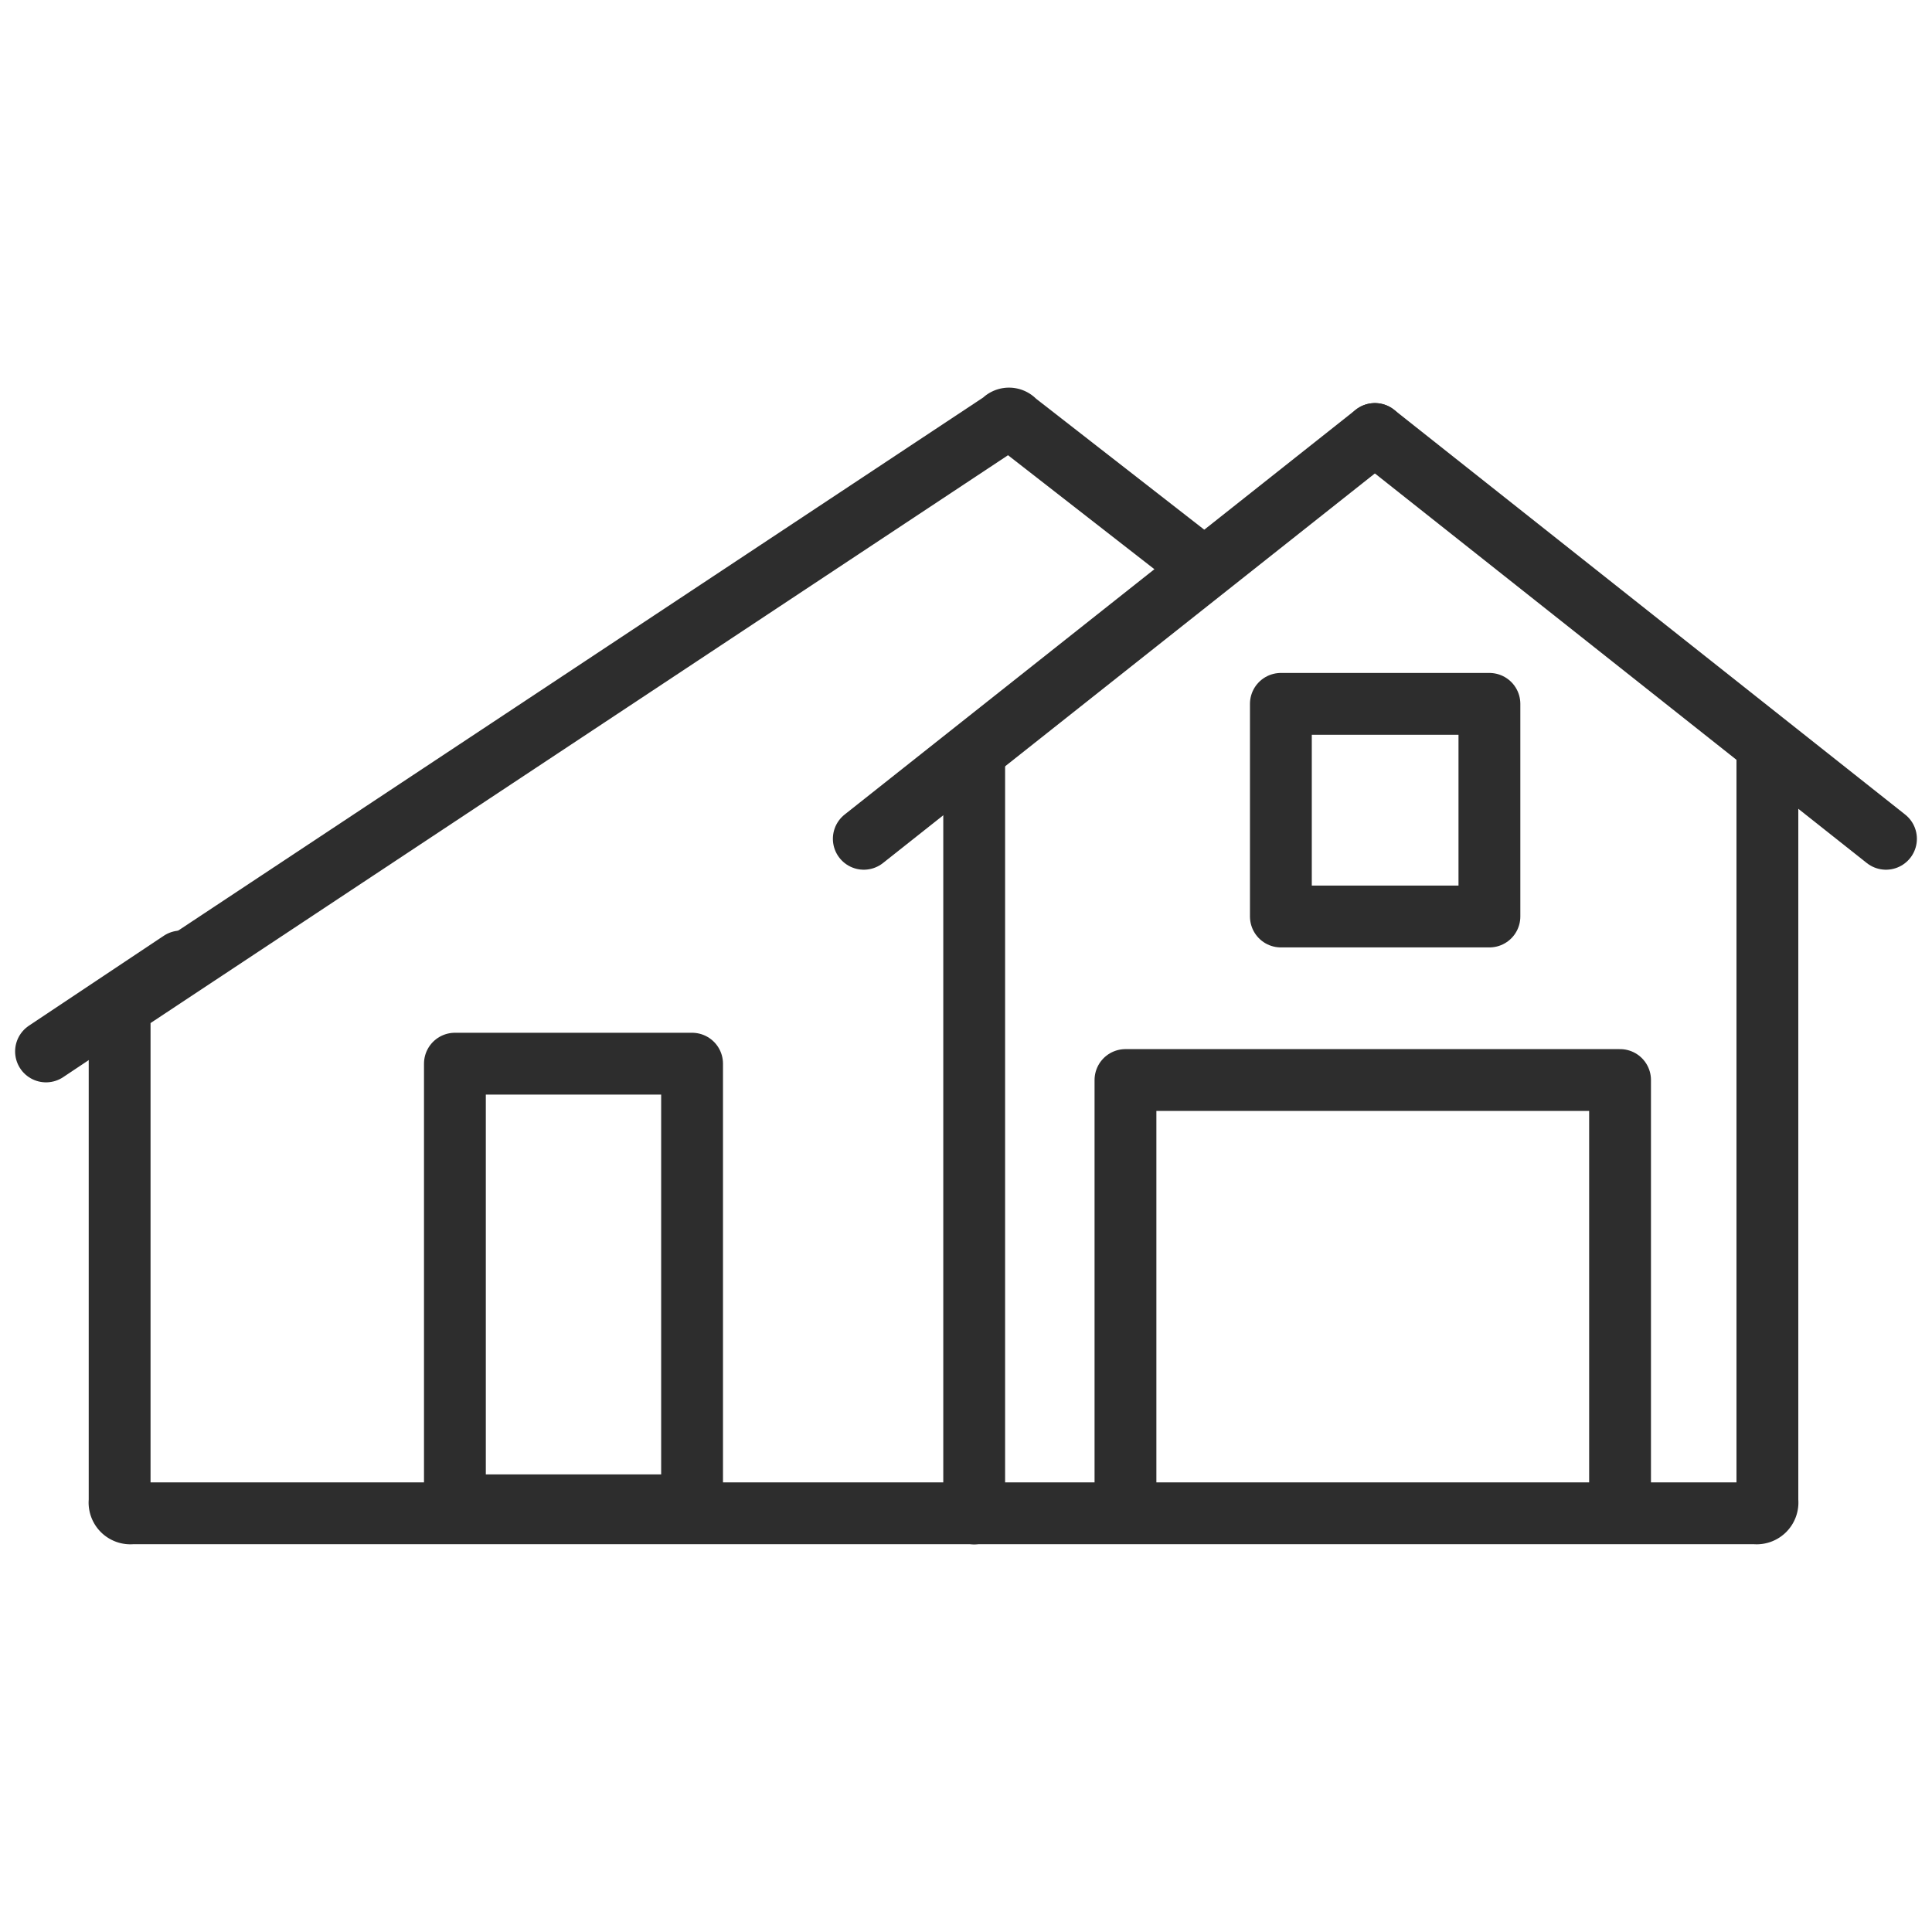
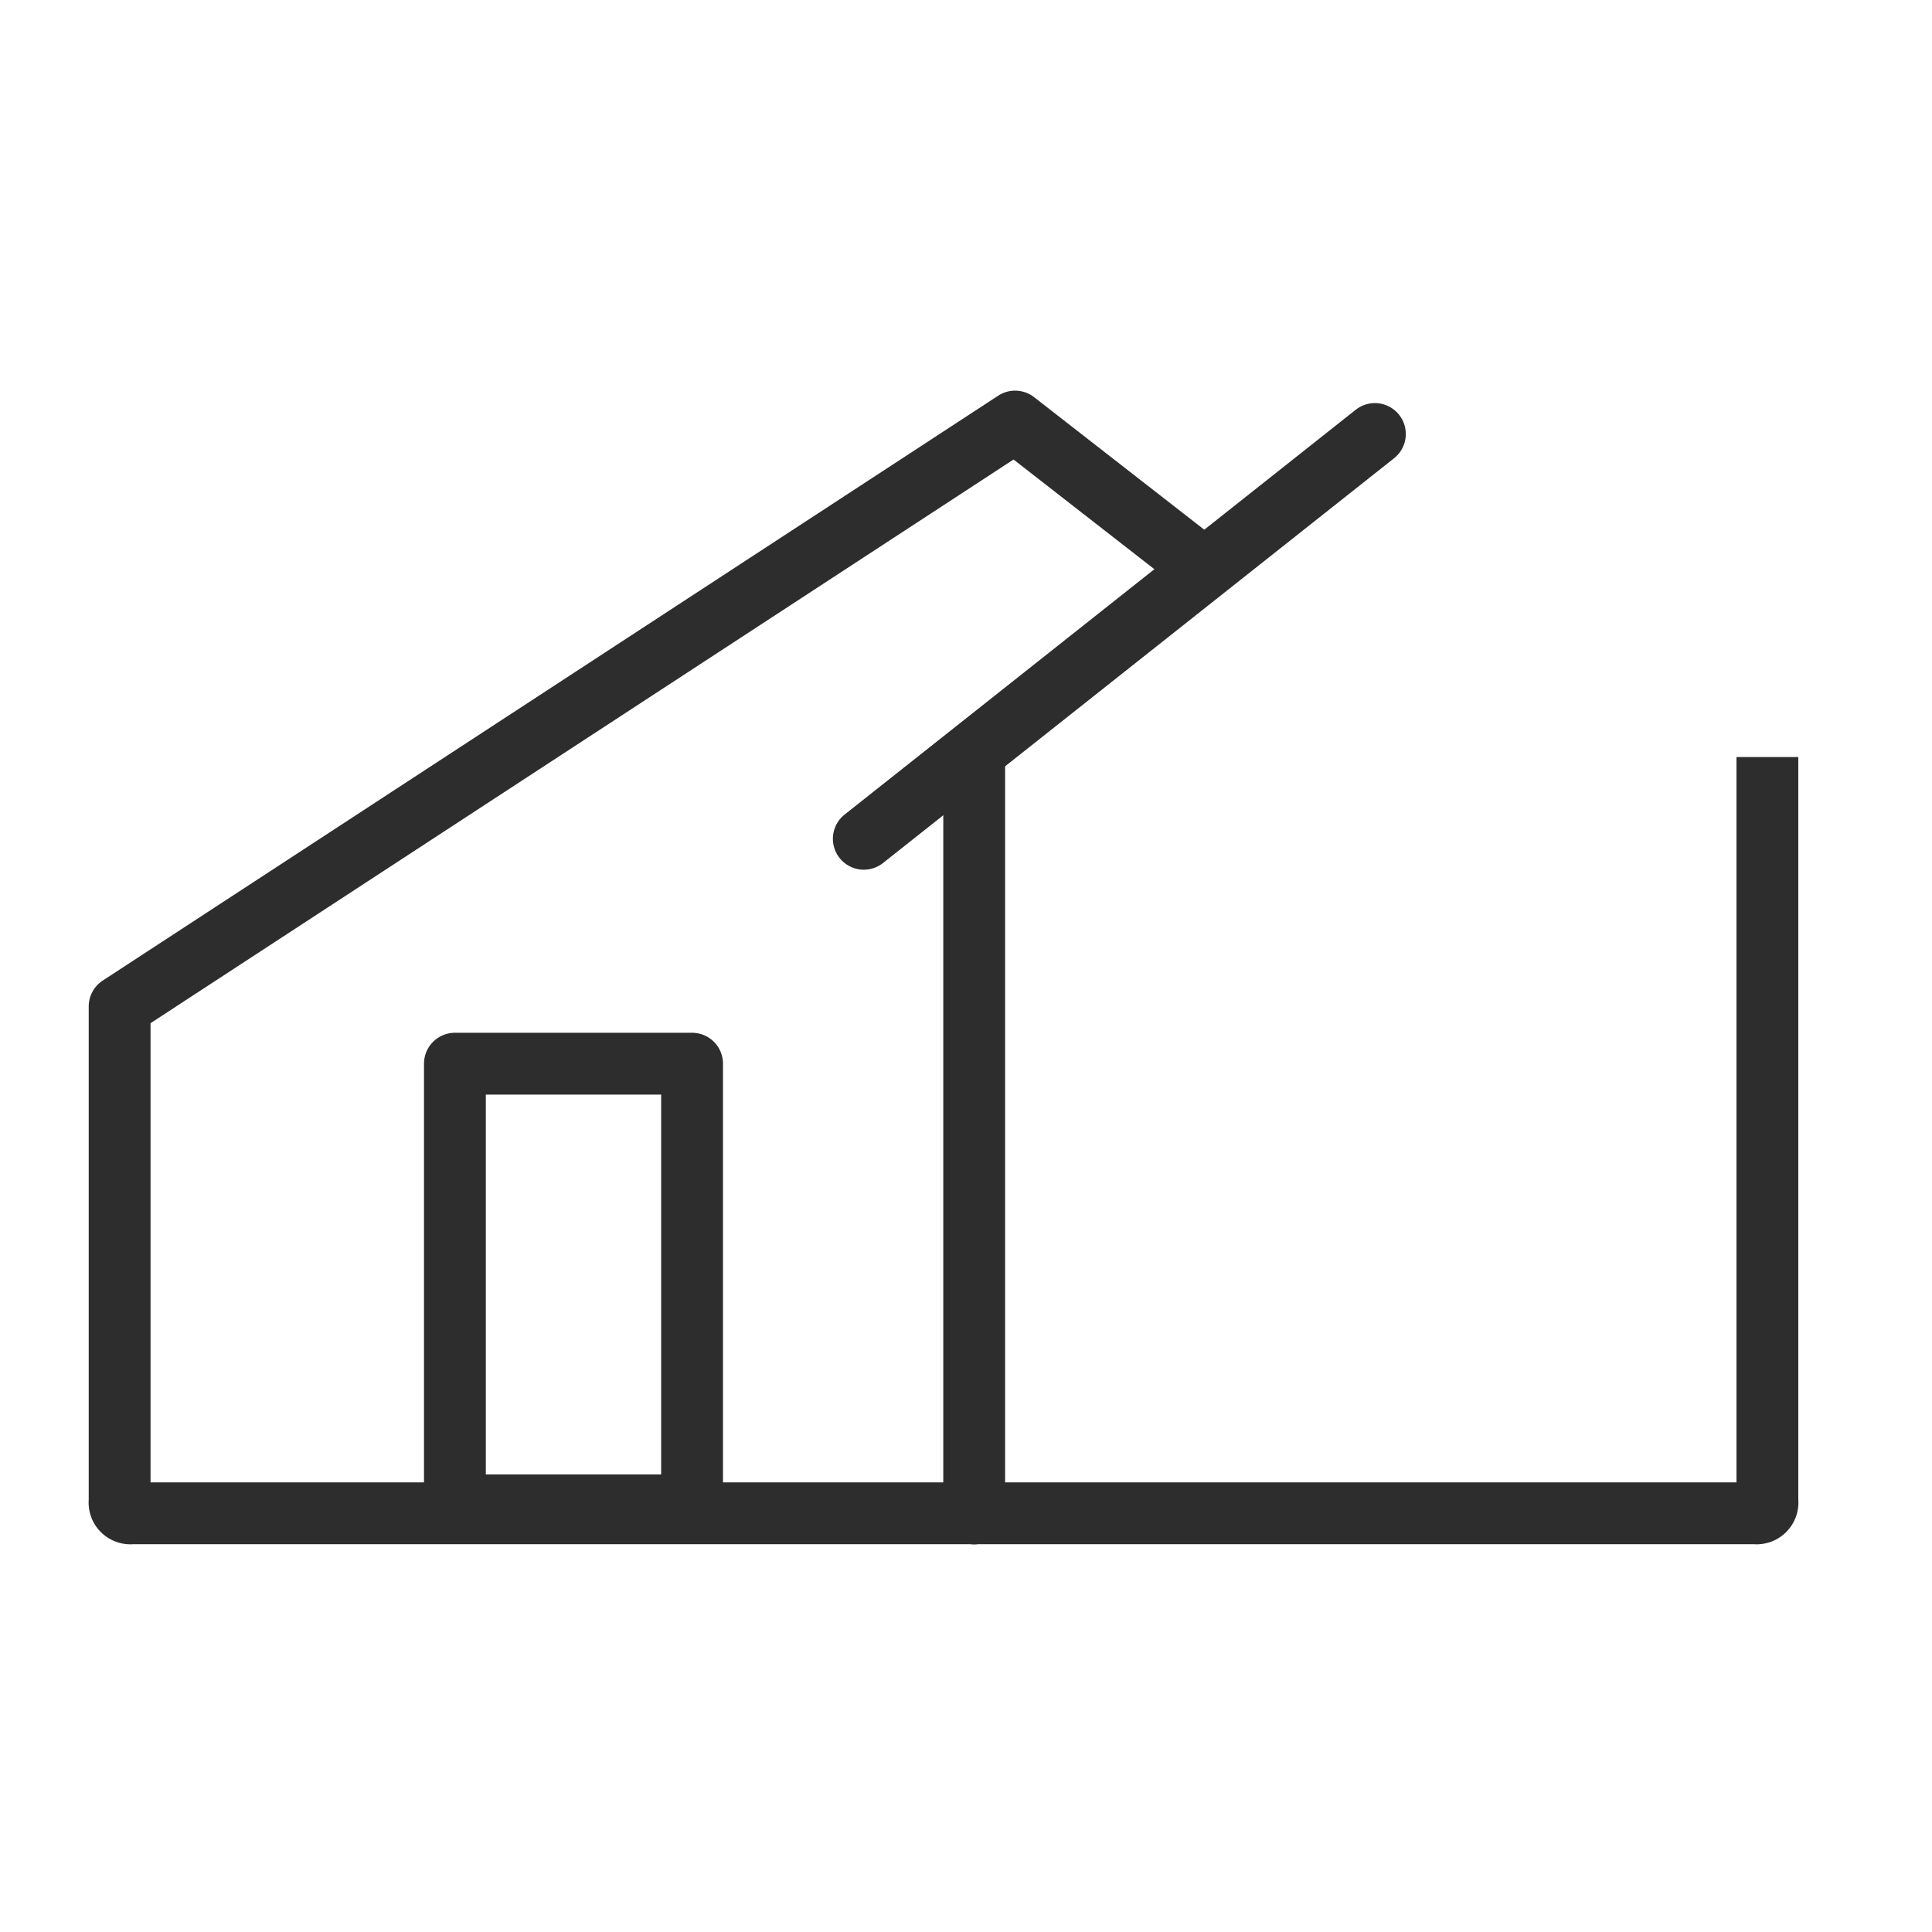
<svg xmlns="http://www.w3.org/2000/svg" width="50" height="50" viewBox="0 0 50 50">
  <title>Discount</title>
-   <path d="M31.032,14.618,26.271,10.91a.2.2,0,0,0-.317,0L3.096,26.047v12.8a.281.281,0,0,0,.317.317h42.01a.281.281,0,0,0,.317-.317V19.592" fill="none" stroke="#2d2d2d" stroke-linejoin="round" stroke-width="1.6" />
+   <path d="M31.032,14.618,26.271,10.91L3.096,26.047v12.8a.281.281,0,0,0,.317.317h42.01a.281.281,0,0,0,.317-.317V19.592" fill="none" stroke="#2d2d2d" stroke-linejoin="round" stroke-width="1.6" />
  <line x1="25.212" y1="39.168" x2="25.212" y2="19.697" fill="none" stroke="#2d2d2d" stroke-linecap="round" stroke-linejoin="round" stroke-width="1.6" />
-   <line x1="4.683" y1="24.883" x2="1.191" y2="27.211" fill="none" stroke="#2d2d2d" stroke-linecap="round" stroke-linejoin="round" stroke-width="1.6" />
  <rect x="11.773" y="27.528" width="6.138" height="11.429" fill="none" stroke="#2d2d2d" stroke-linejoin="round" stroke-width="1.6" />
-   <path d="M41.927,39.168V27.951h-12.8V39.168" fill="none" stroke="#2d2d2d" stroke-linejoin="round" stroke-width="1.6" />
  <line x1="22.355" y1="21.708" x2="35.582" y2="11.232" fill="none" stroke="#2d2d2d" stroke-linecap="round" stroke-linejoin="round" stroke-width="1.6" />
-   <line x1="48.809" y1="21.708" x2="35.582" y2="11.232" fill="none" stroke="#2d2d2d" stroke-linecap="round" stroke-linejoin="round" stroke-width="1.6" />
-   <rect x="33.149" y="18.216" width="5.397" height="5.503" fill="none" stroke="#2d2d2d" stroke-linejoin="round" stroke-width="1.6" />
</svg>